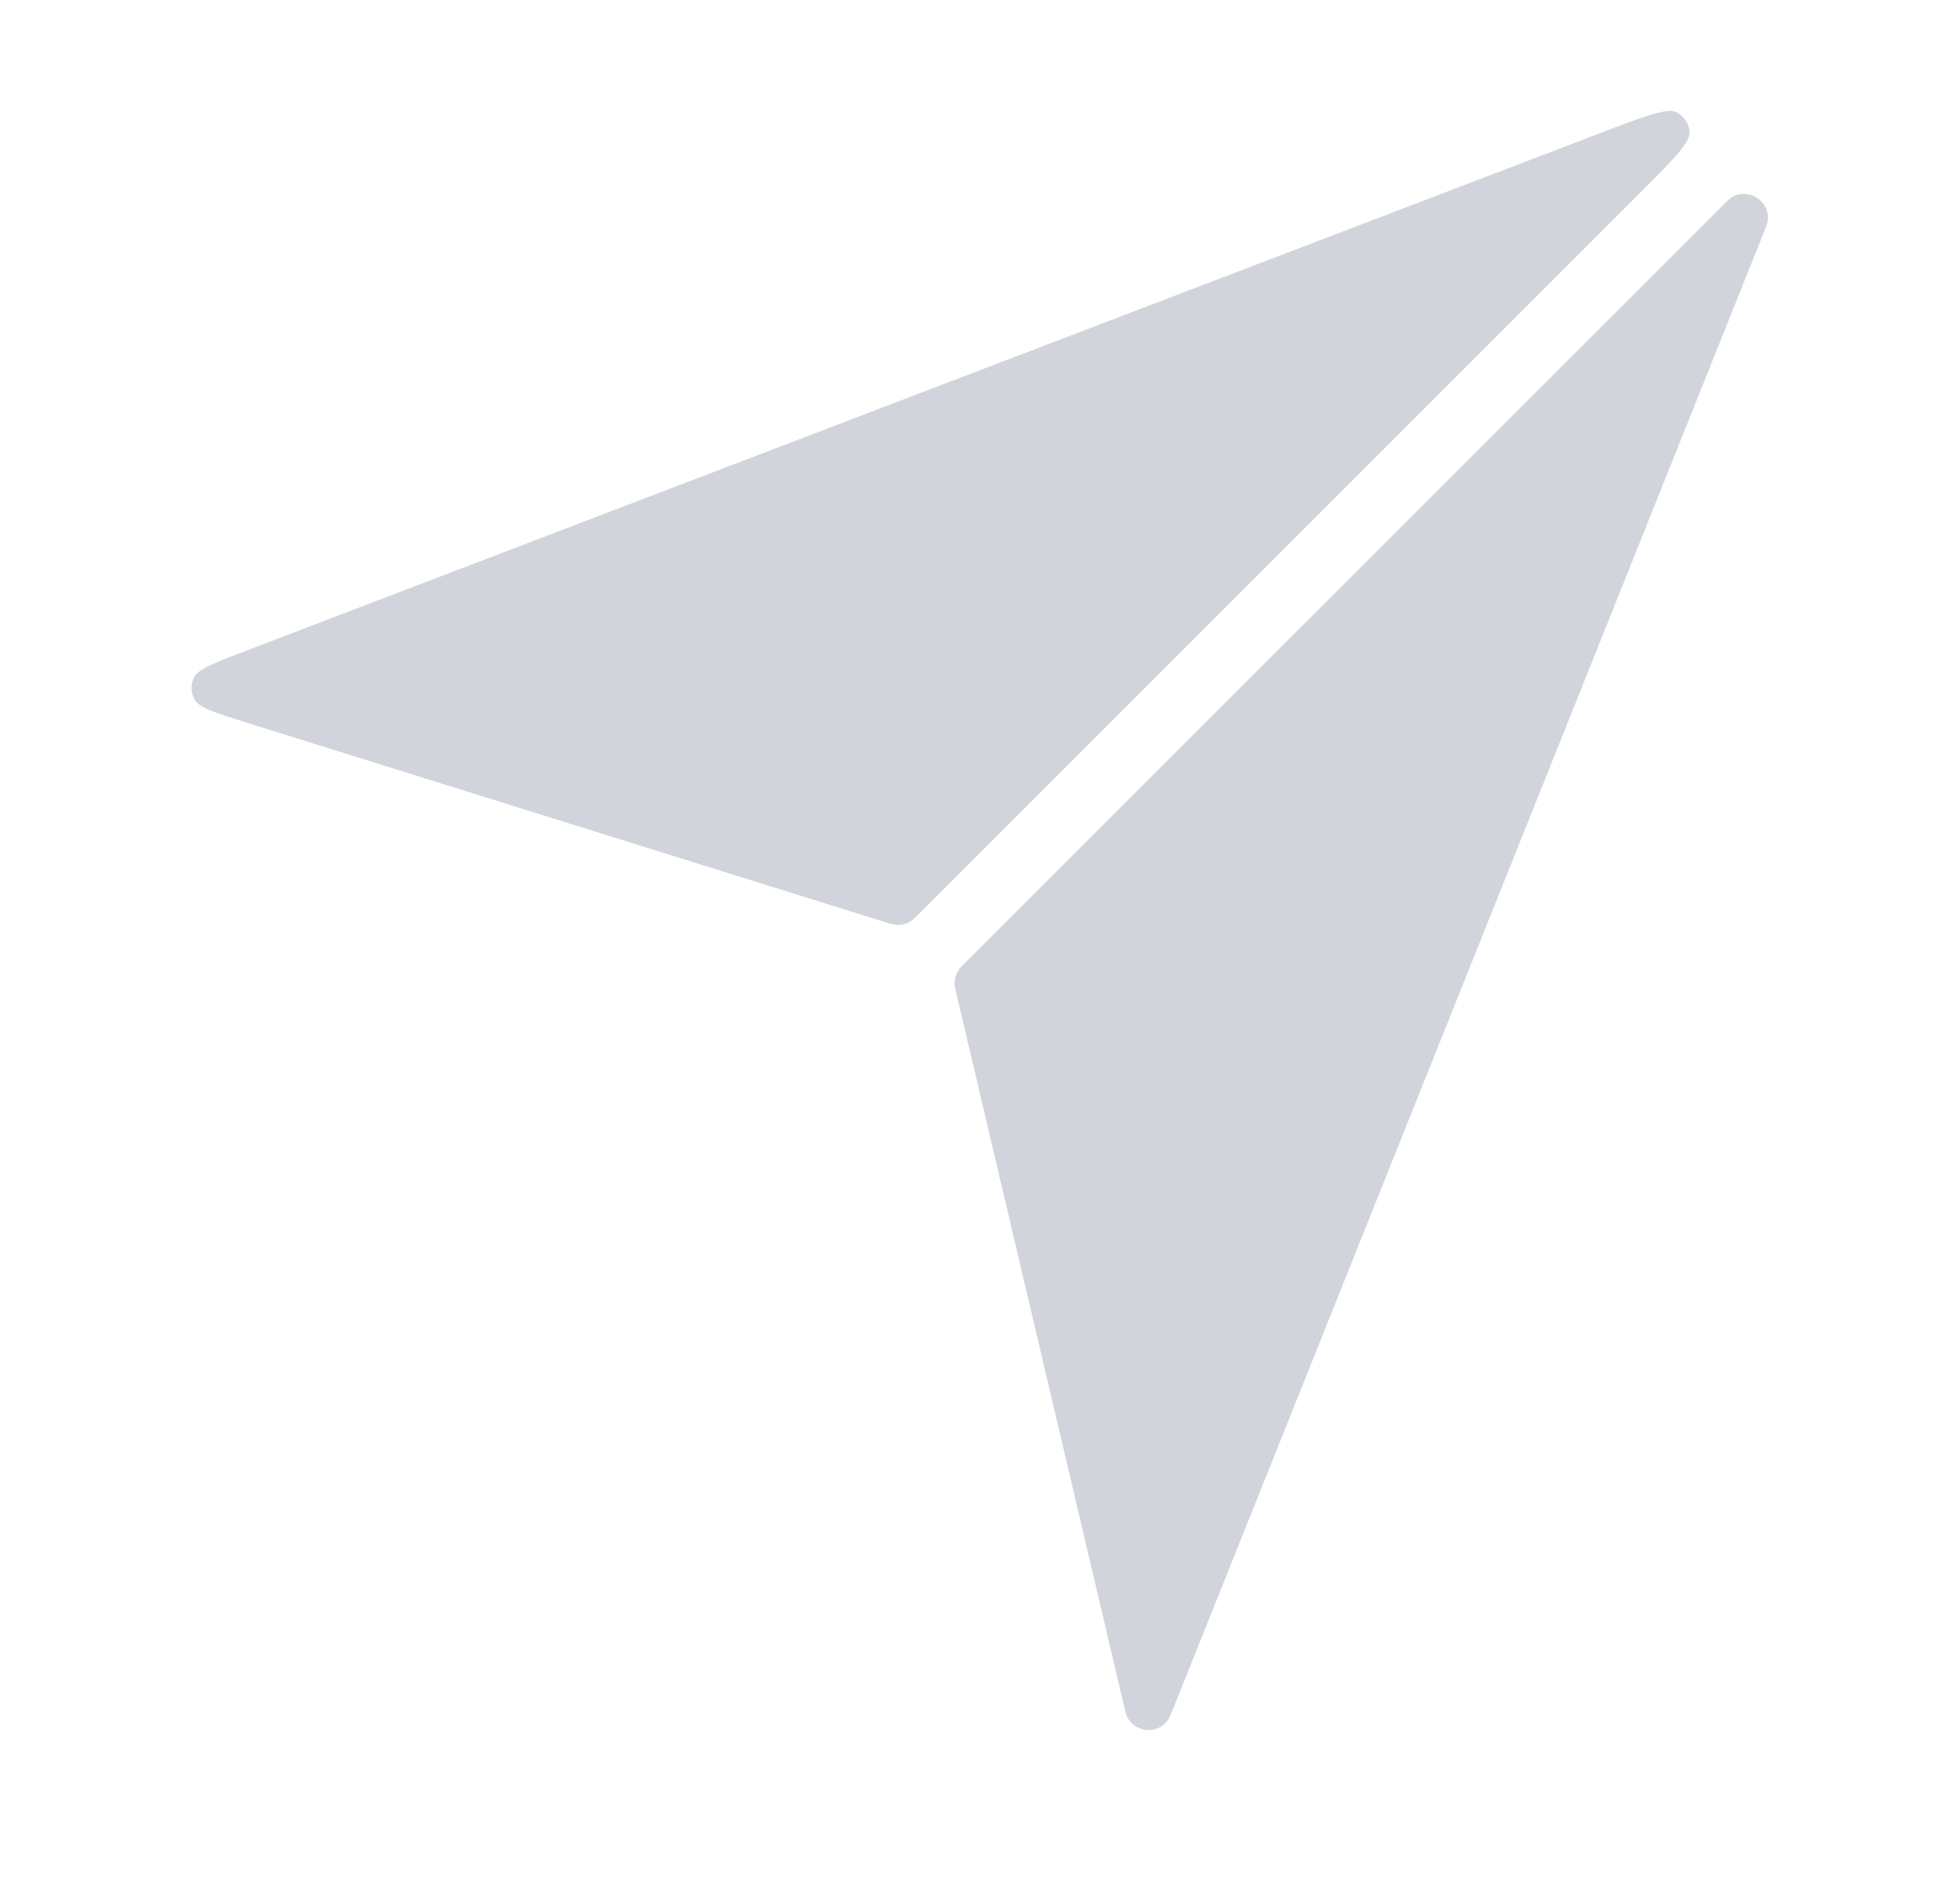
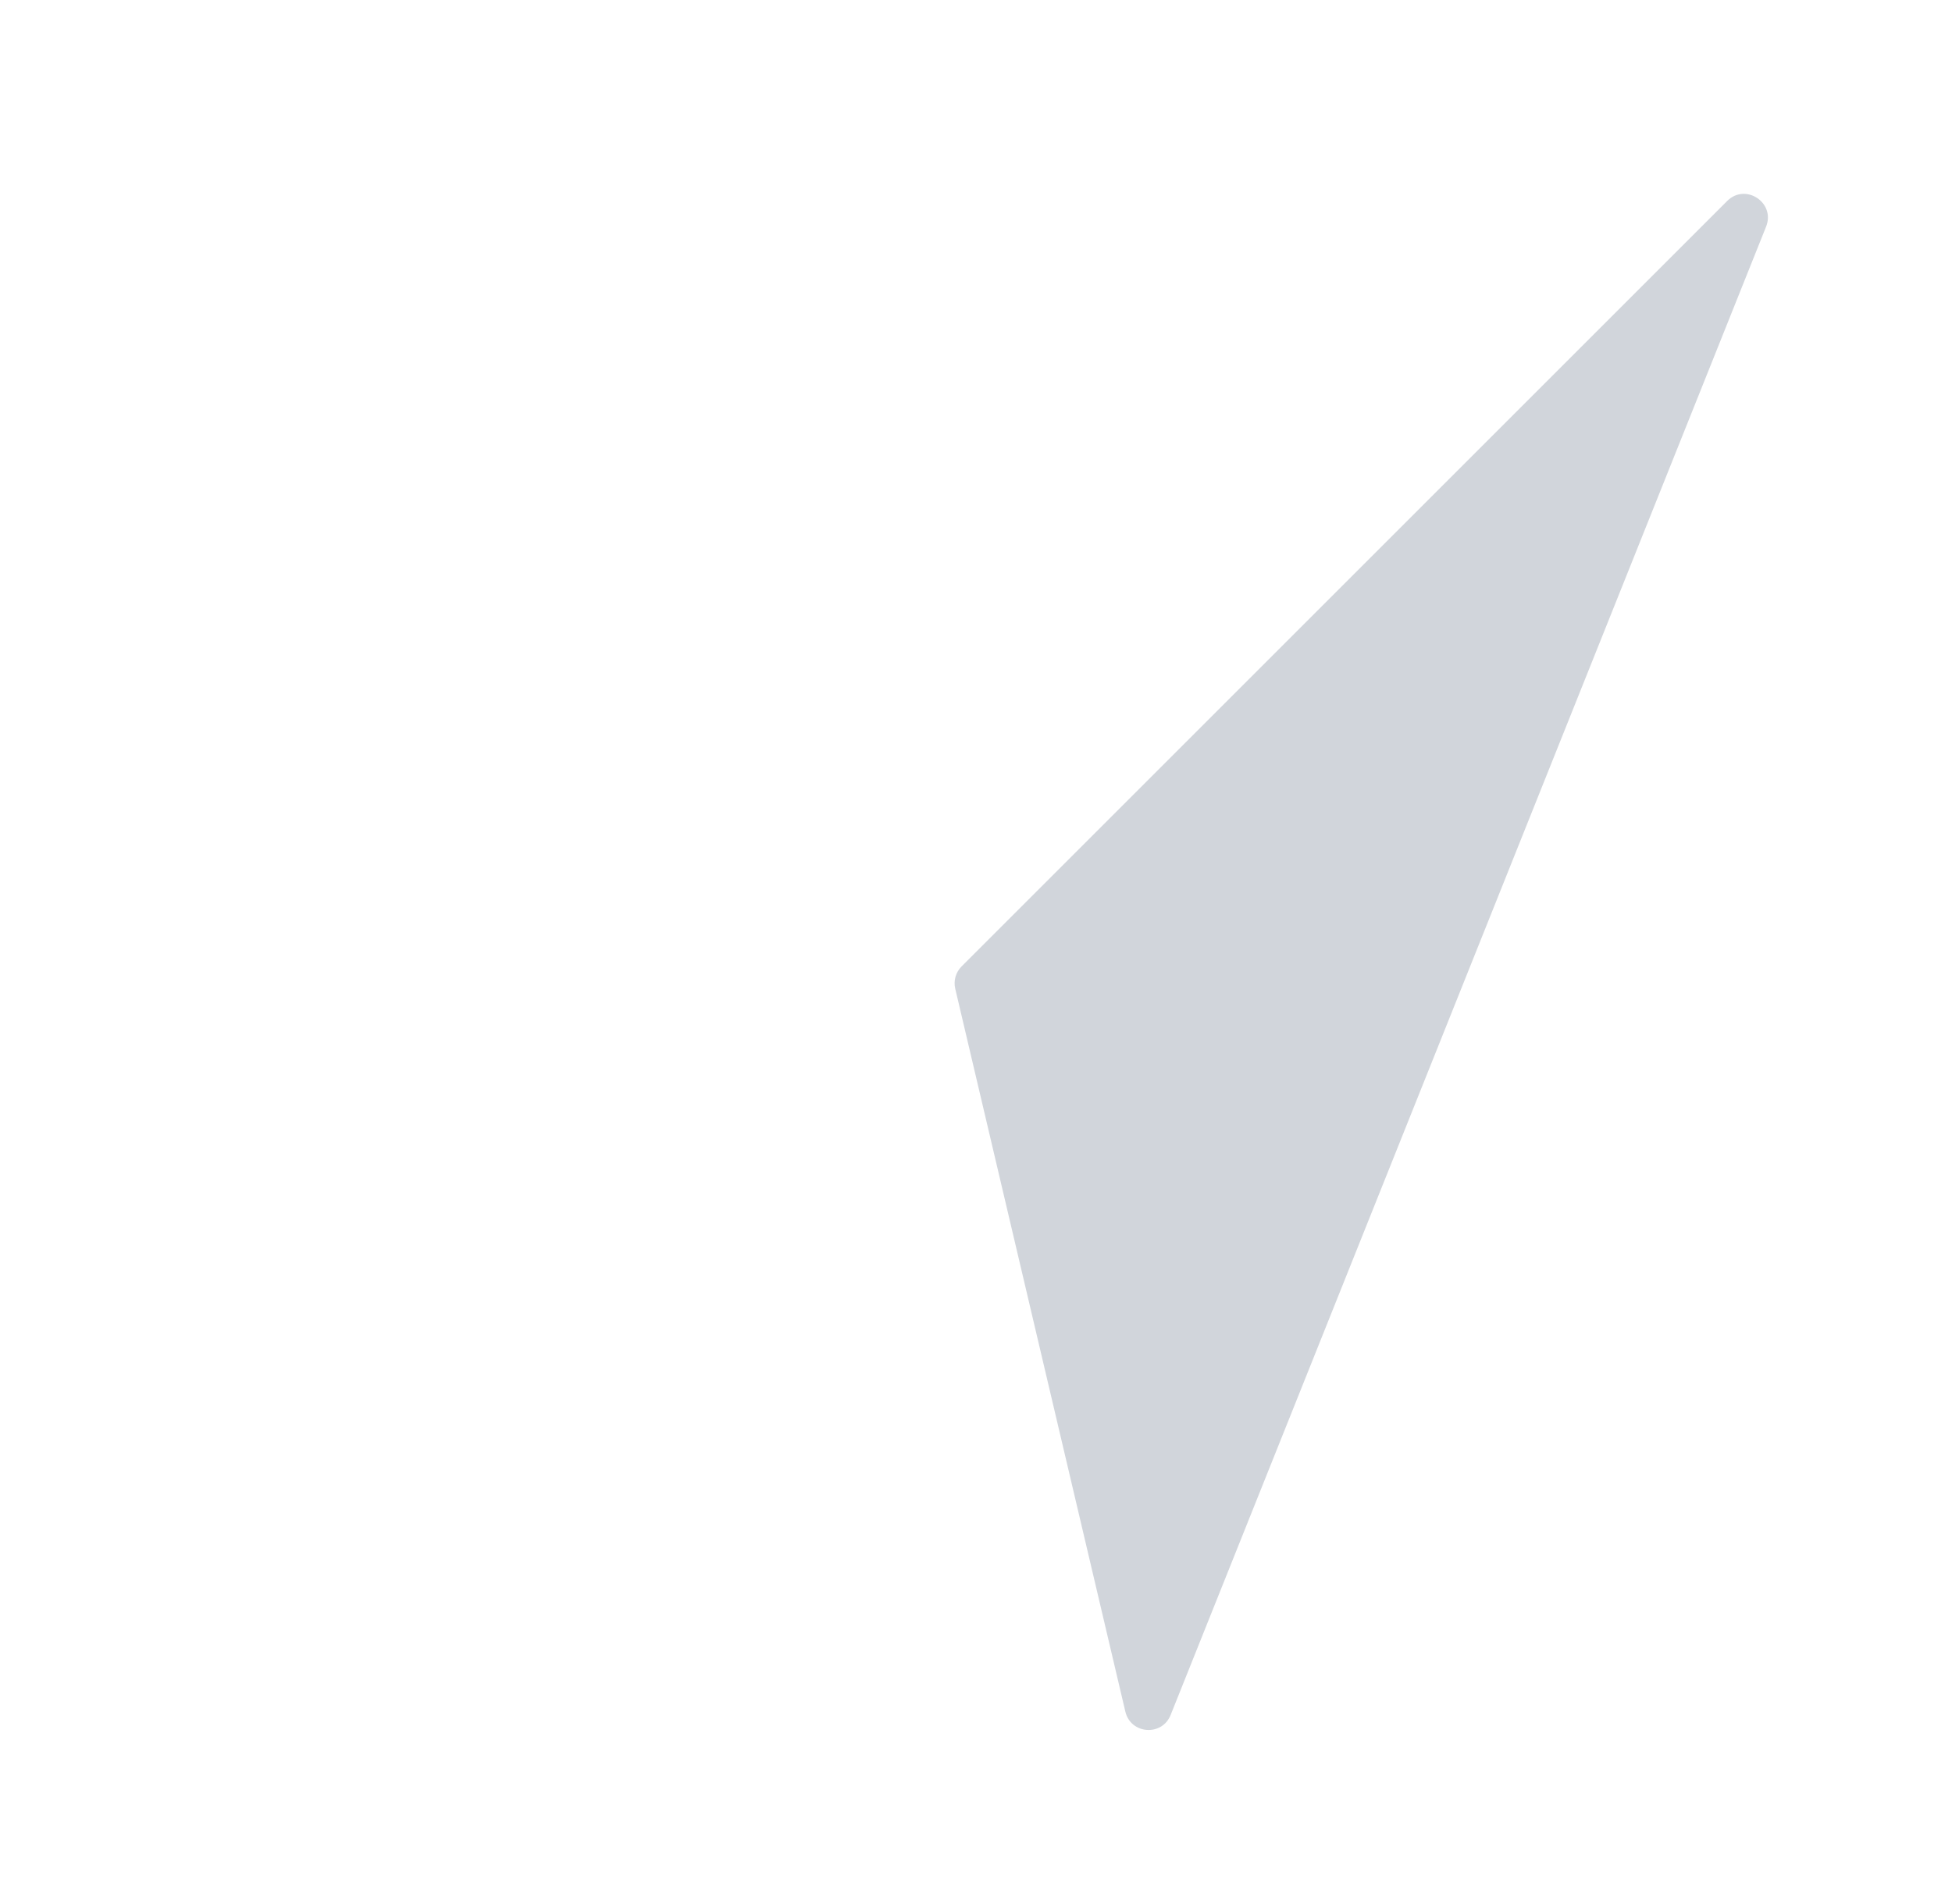
<svg xmlns="http://www.w3.org/2000/svg" width="41" height="40" viewBox="0 0 41 40" fill="none">
  <g id="Frame 298">
    <g id="Group 217">
      <path id="Vector 7" d="M20.197 20.303L36.278 4.222C36.662 3.838 37.297 4.257 37.095 4.762L24.588 36.029C24.407 36.483 23.749 36.434 23.637 35.958L20.064 20.771C20.024 20.603 20.075 20.425 20.197 20.303Z" fill="#D1D5DB" />
-       <path id="Vector 8" d="M19.342 19.158L34.347 4.153C35.112 3.388 35.495 3.005 35.488 2.789C35.483 2.603 35.374 2.436 35.206 2.354C35.012 2.26 34.507 2.453 33.496 2.84L5.153 13.677C4.494 13.929 4.164 14.055 4.077 14.229C4.002 14.38 4.007 14.558 4.092 14.704C4.189 14.872 4.526 14.977 5.2 15.188L18.538 19.356C18.706 19.408 18.79 19.434 18.872 19.432C18.945 19.431 19.017 19.413 19.082 19.381C19.156 19.344 19.218 19.282 19.342 19.158Z" fill="#D1D5DB" />
    </g>
  </g>
</svg>